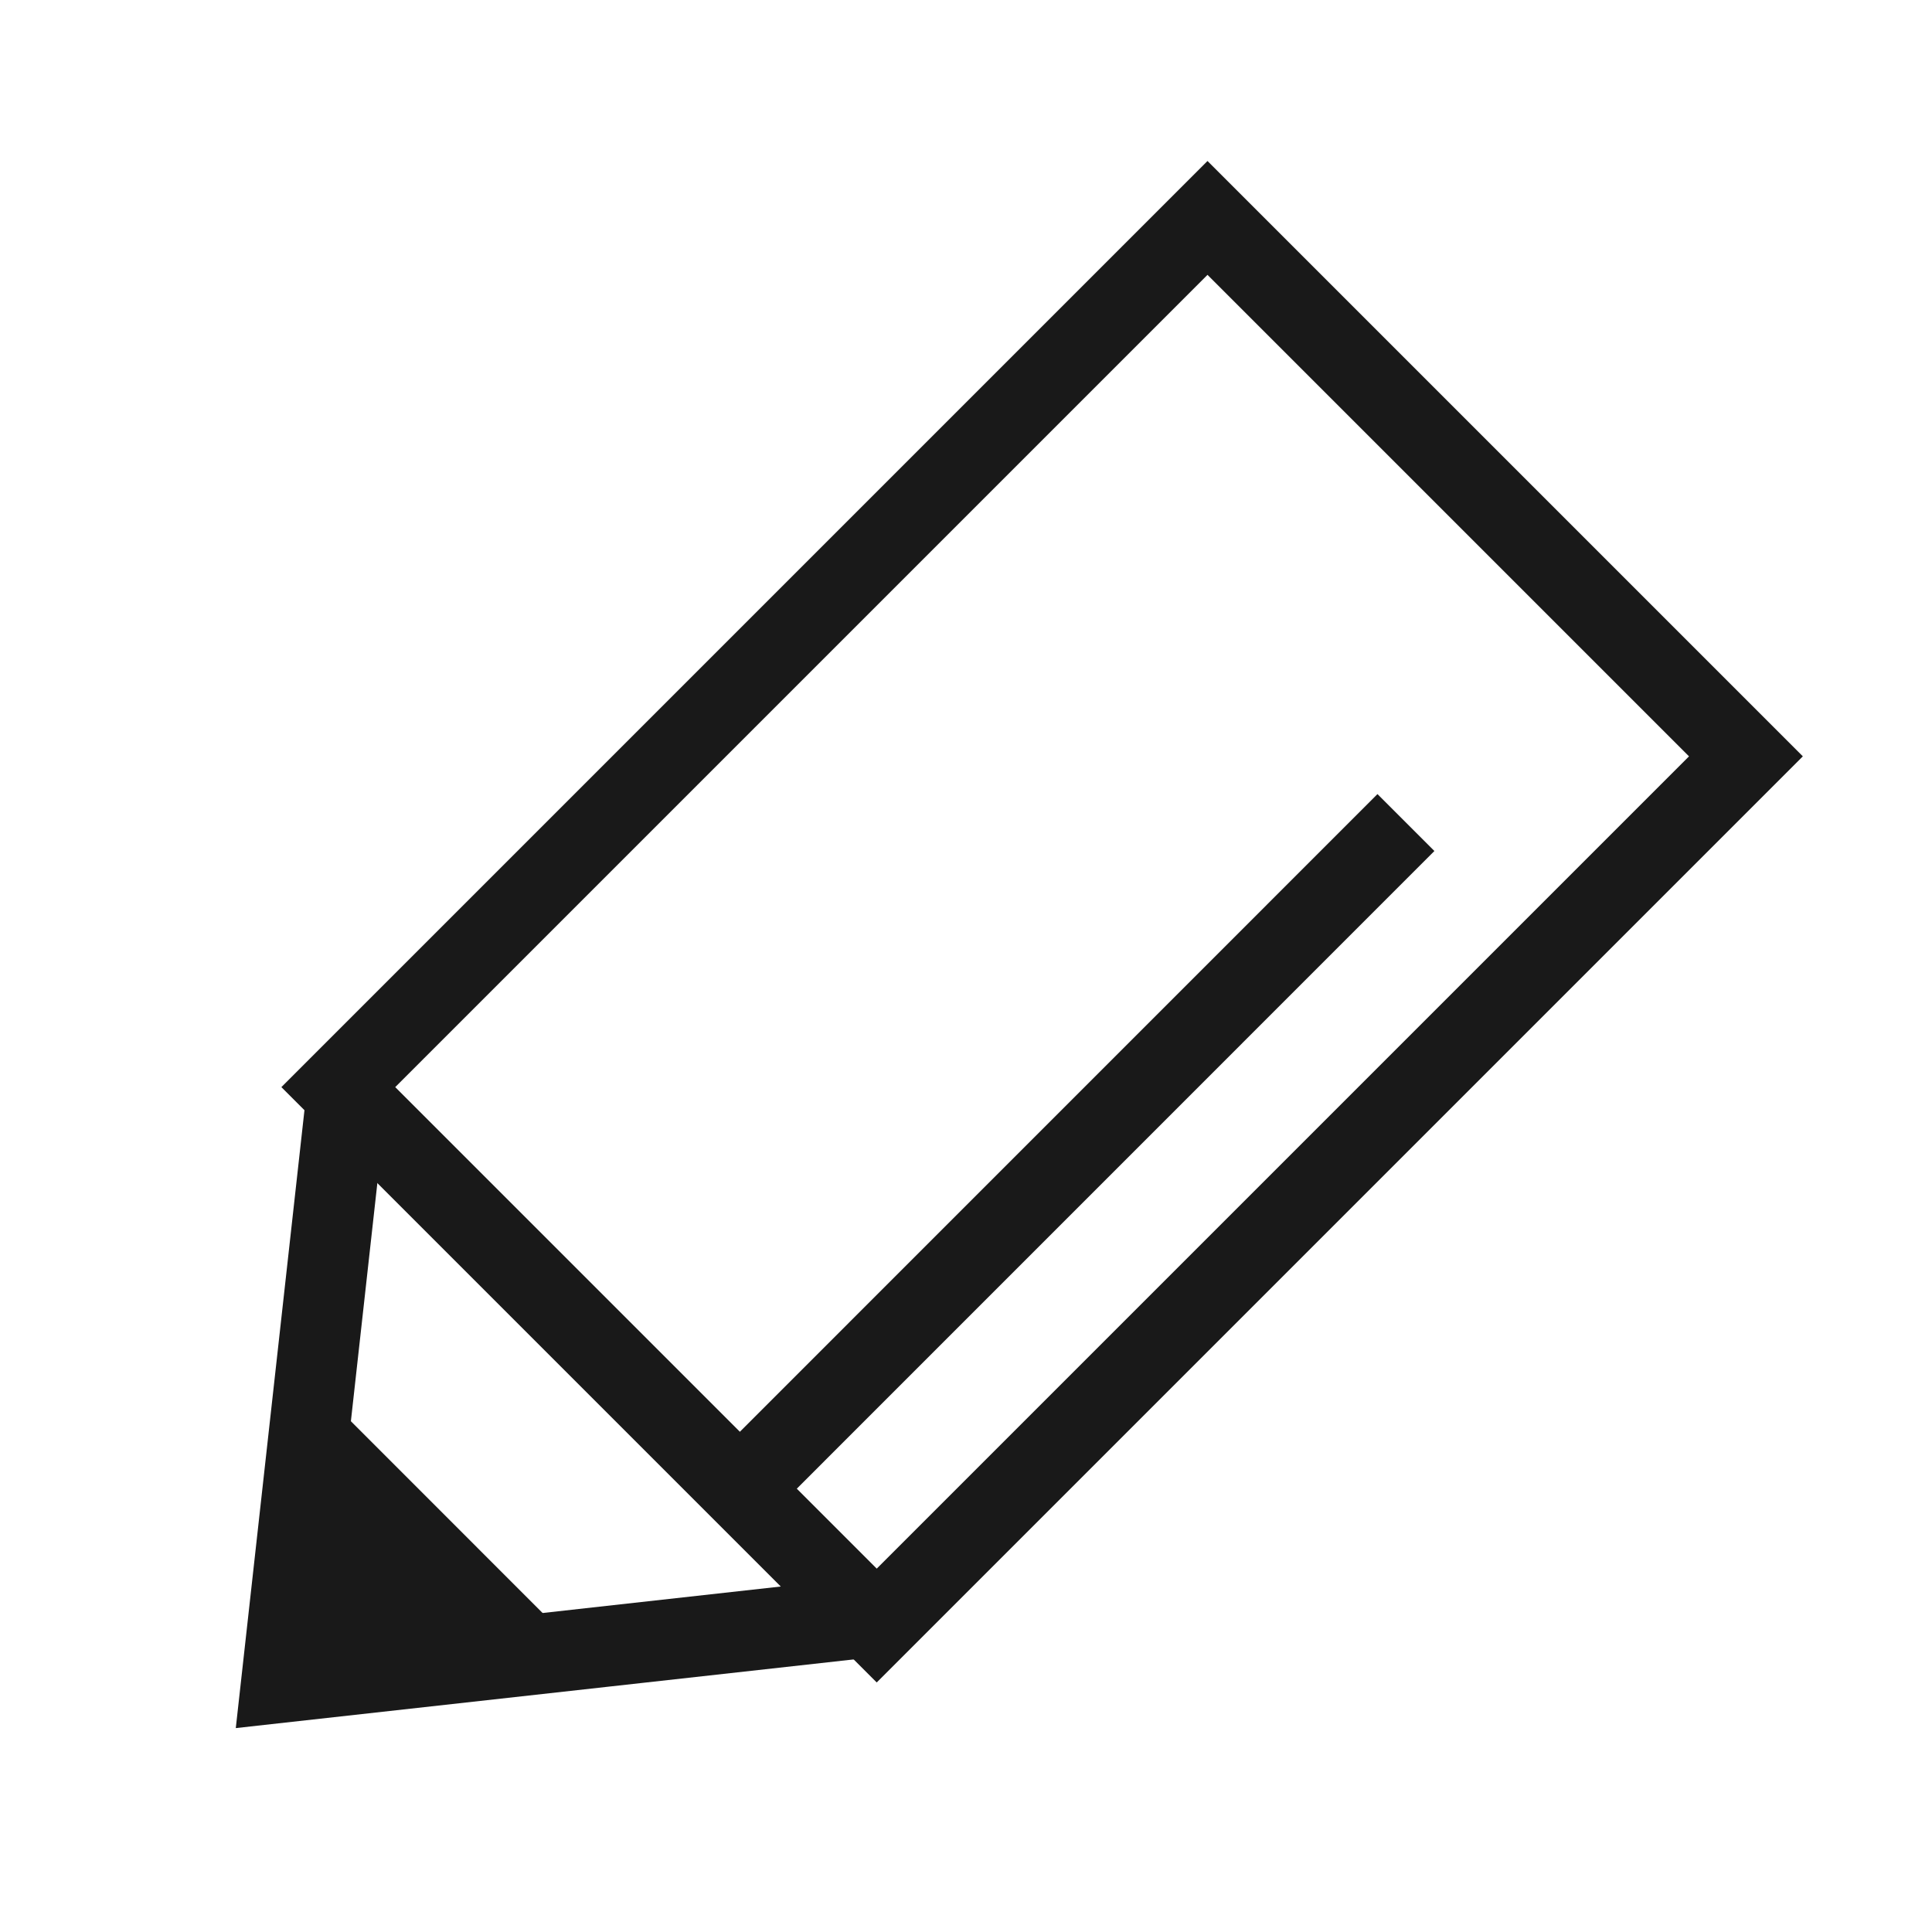
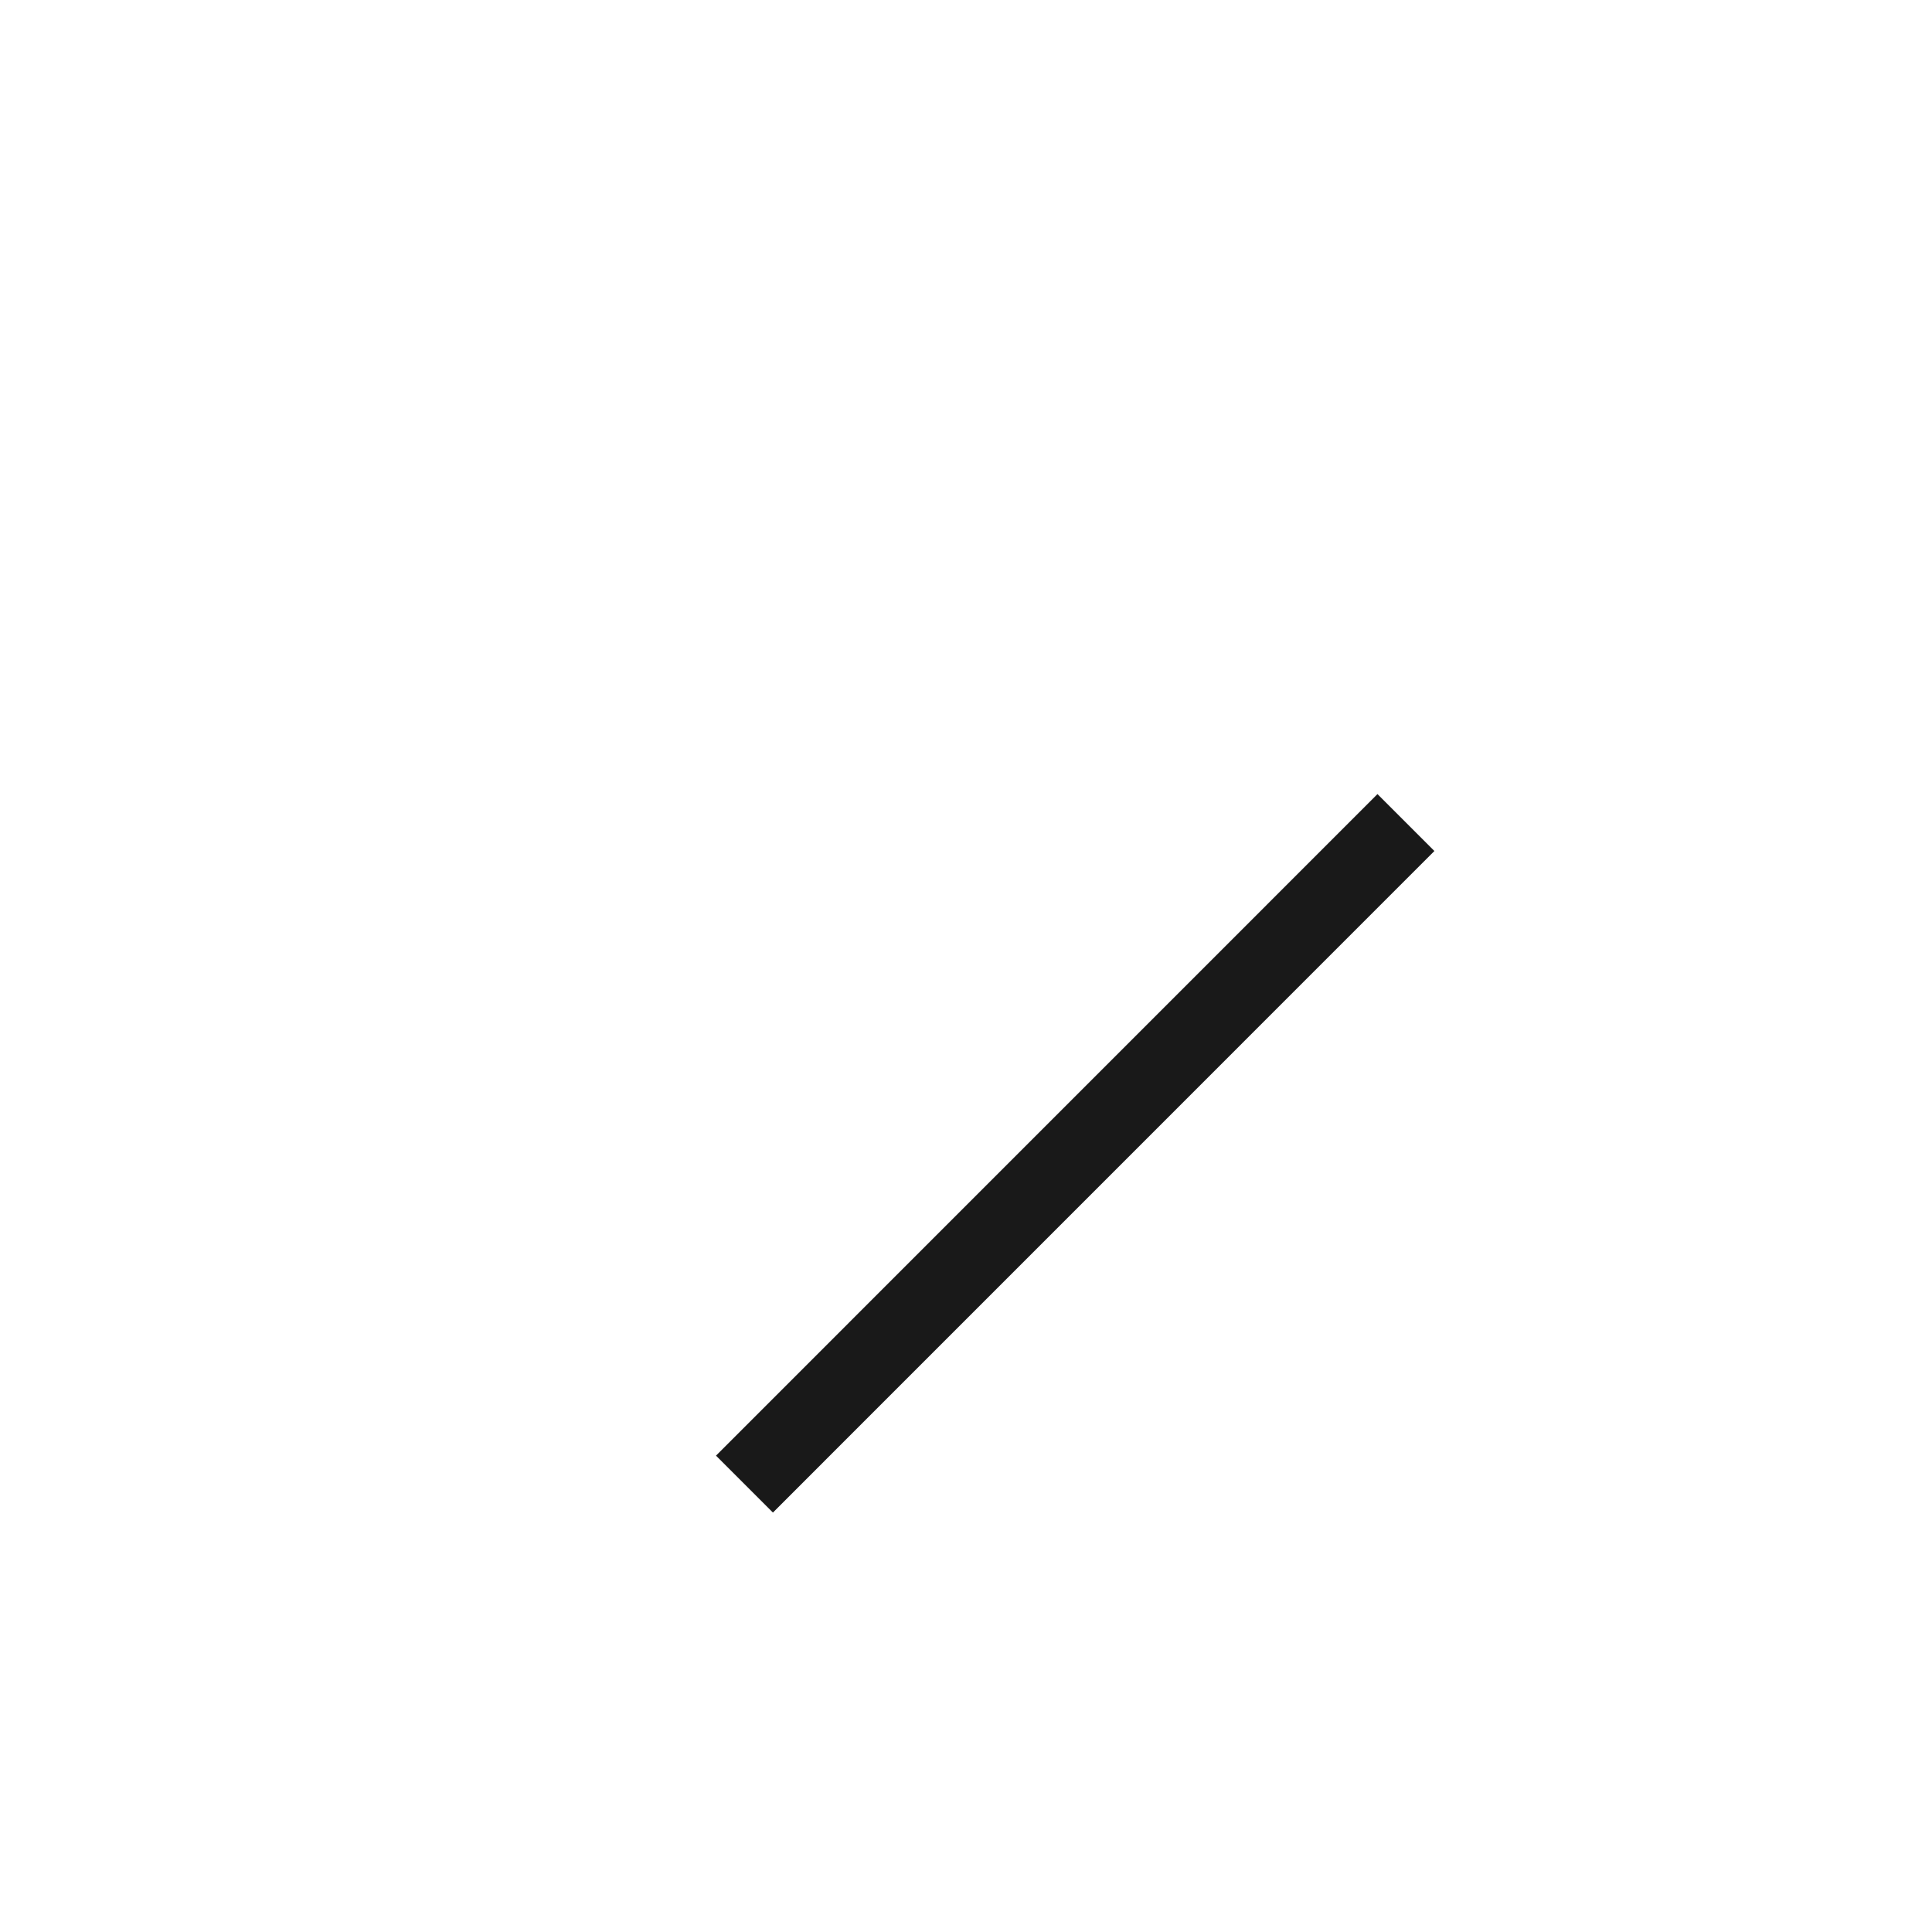
<svg xmlns="http://www.w3.org/2000/svg" width="24" height="24" viewBox="0 0 24 24" fill="none">
  <g clip-path="url(#clip0_428_4734)">
-     <rect x="15" y="2.707" width="9.459" height="15.27" transform="rotate(45 15 2.707)" stroke="#191919" />
-     <path d="M4.317 13.505L3.495 20.901L10.891 20.079" stroke="#191919" />
-     <path d="M6.782 20.079L4.317 17.613L3.495 20.9L6.782 20.079Z" fill="#191919" />
    <path d="M17.465 10.218L9.248 18.436" stroke="#191919" />
  </g>
  <defs>
    <clipPath id="clip0_428_4734">
      <rect width="24" height="24" fill="white" />
    </clipPath>
  </defs>
</svg>